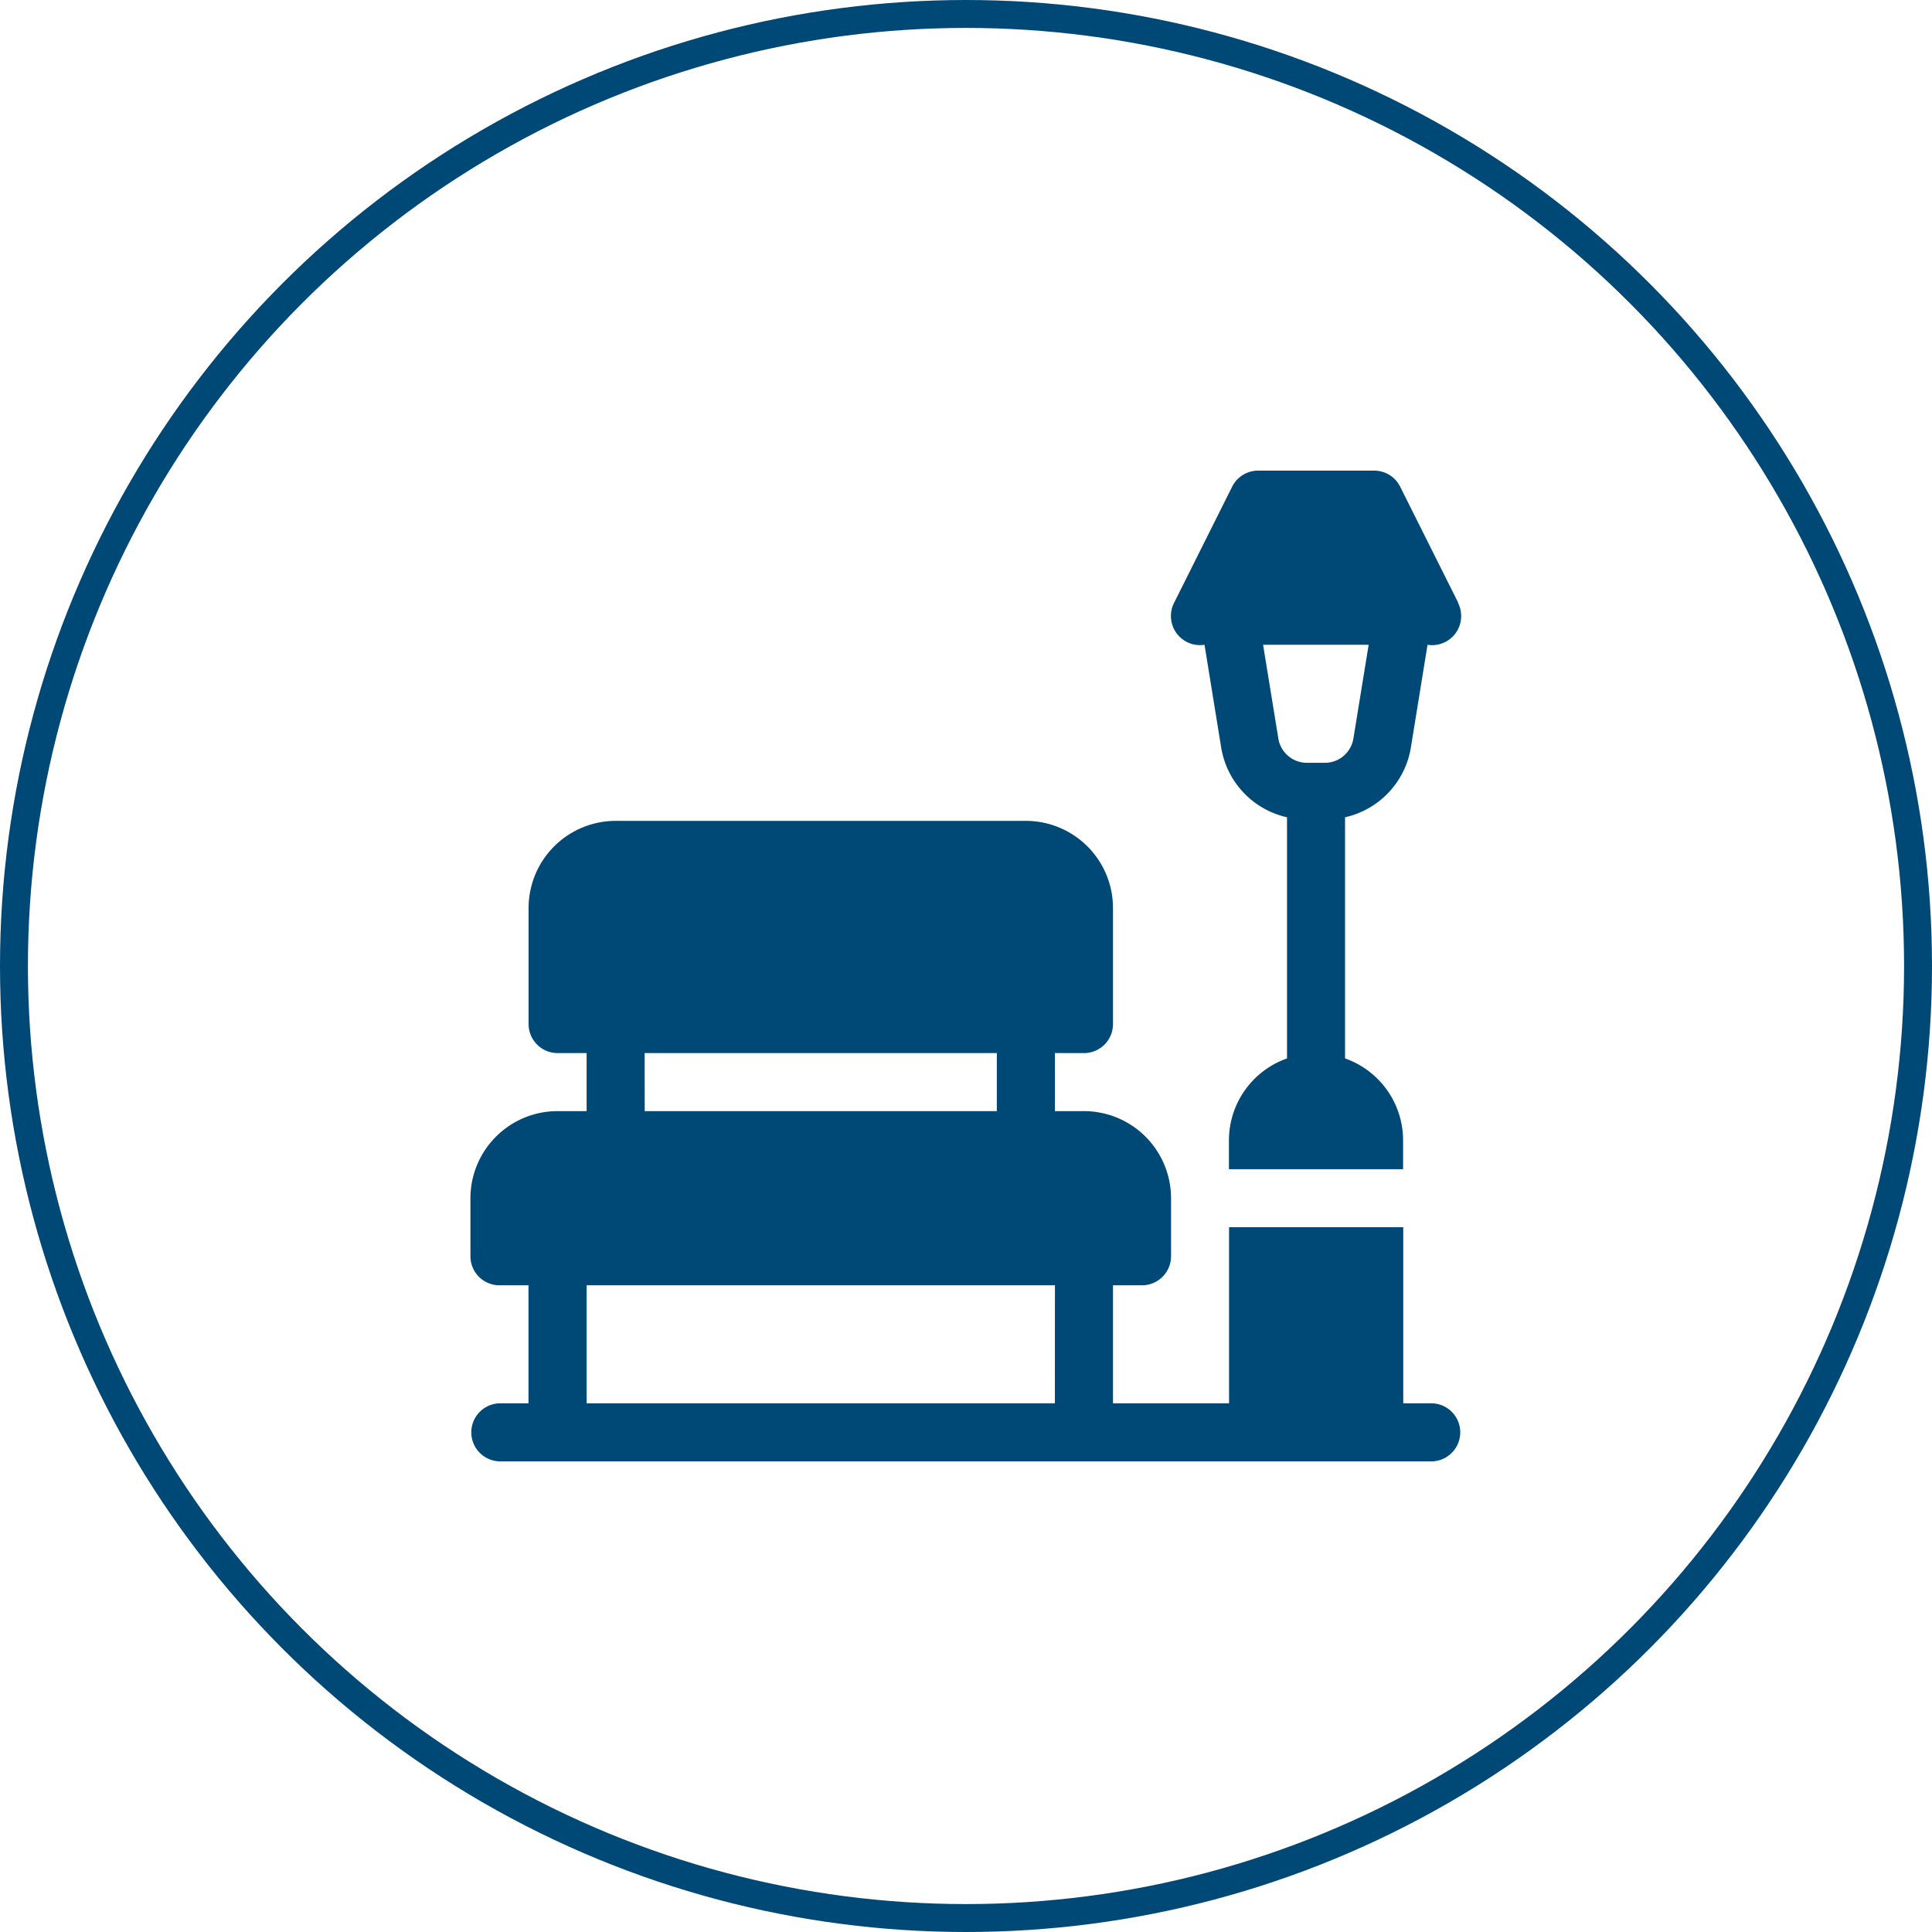
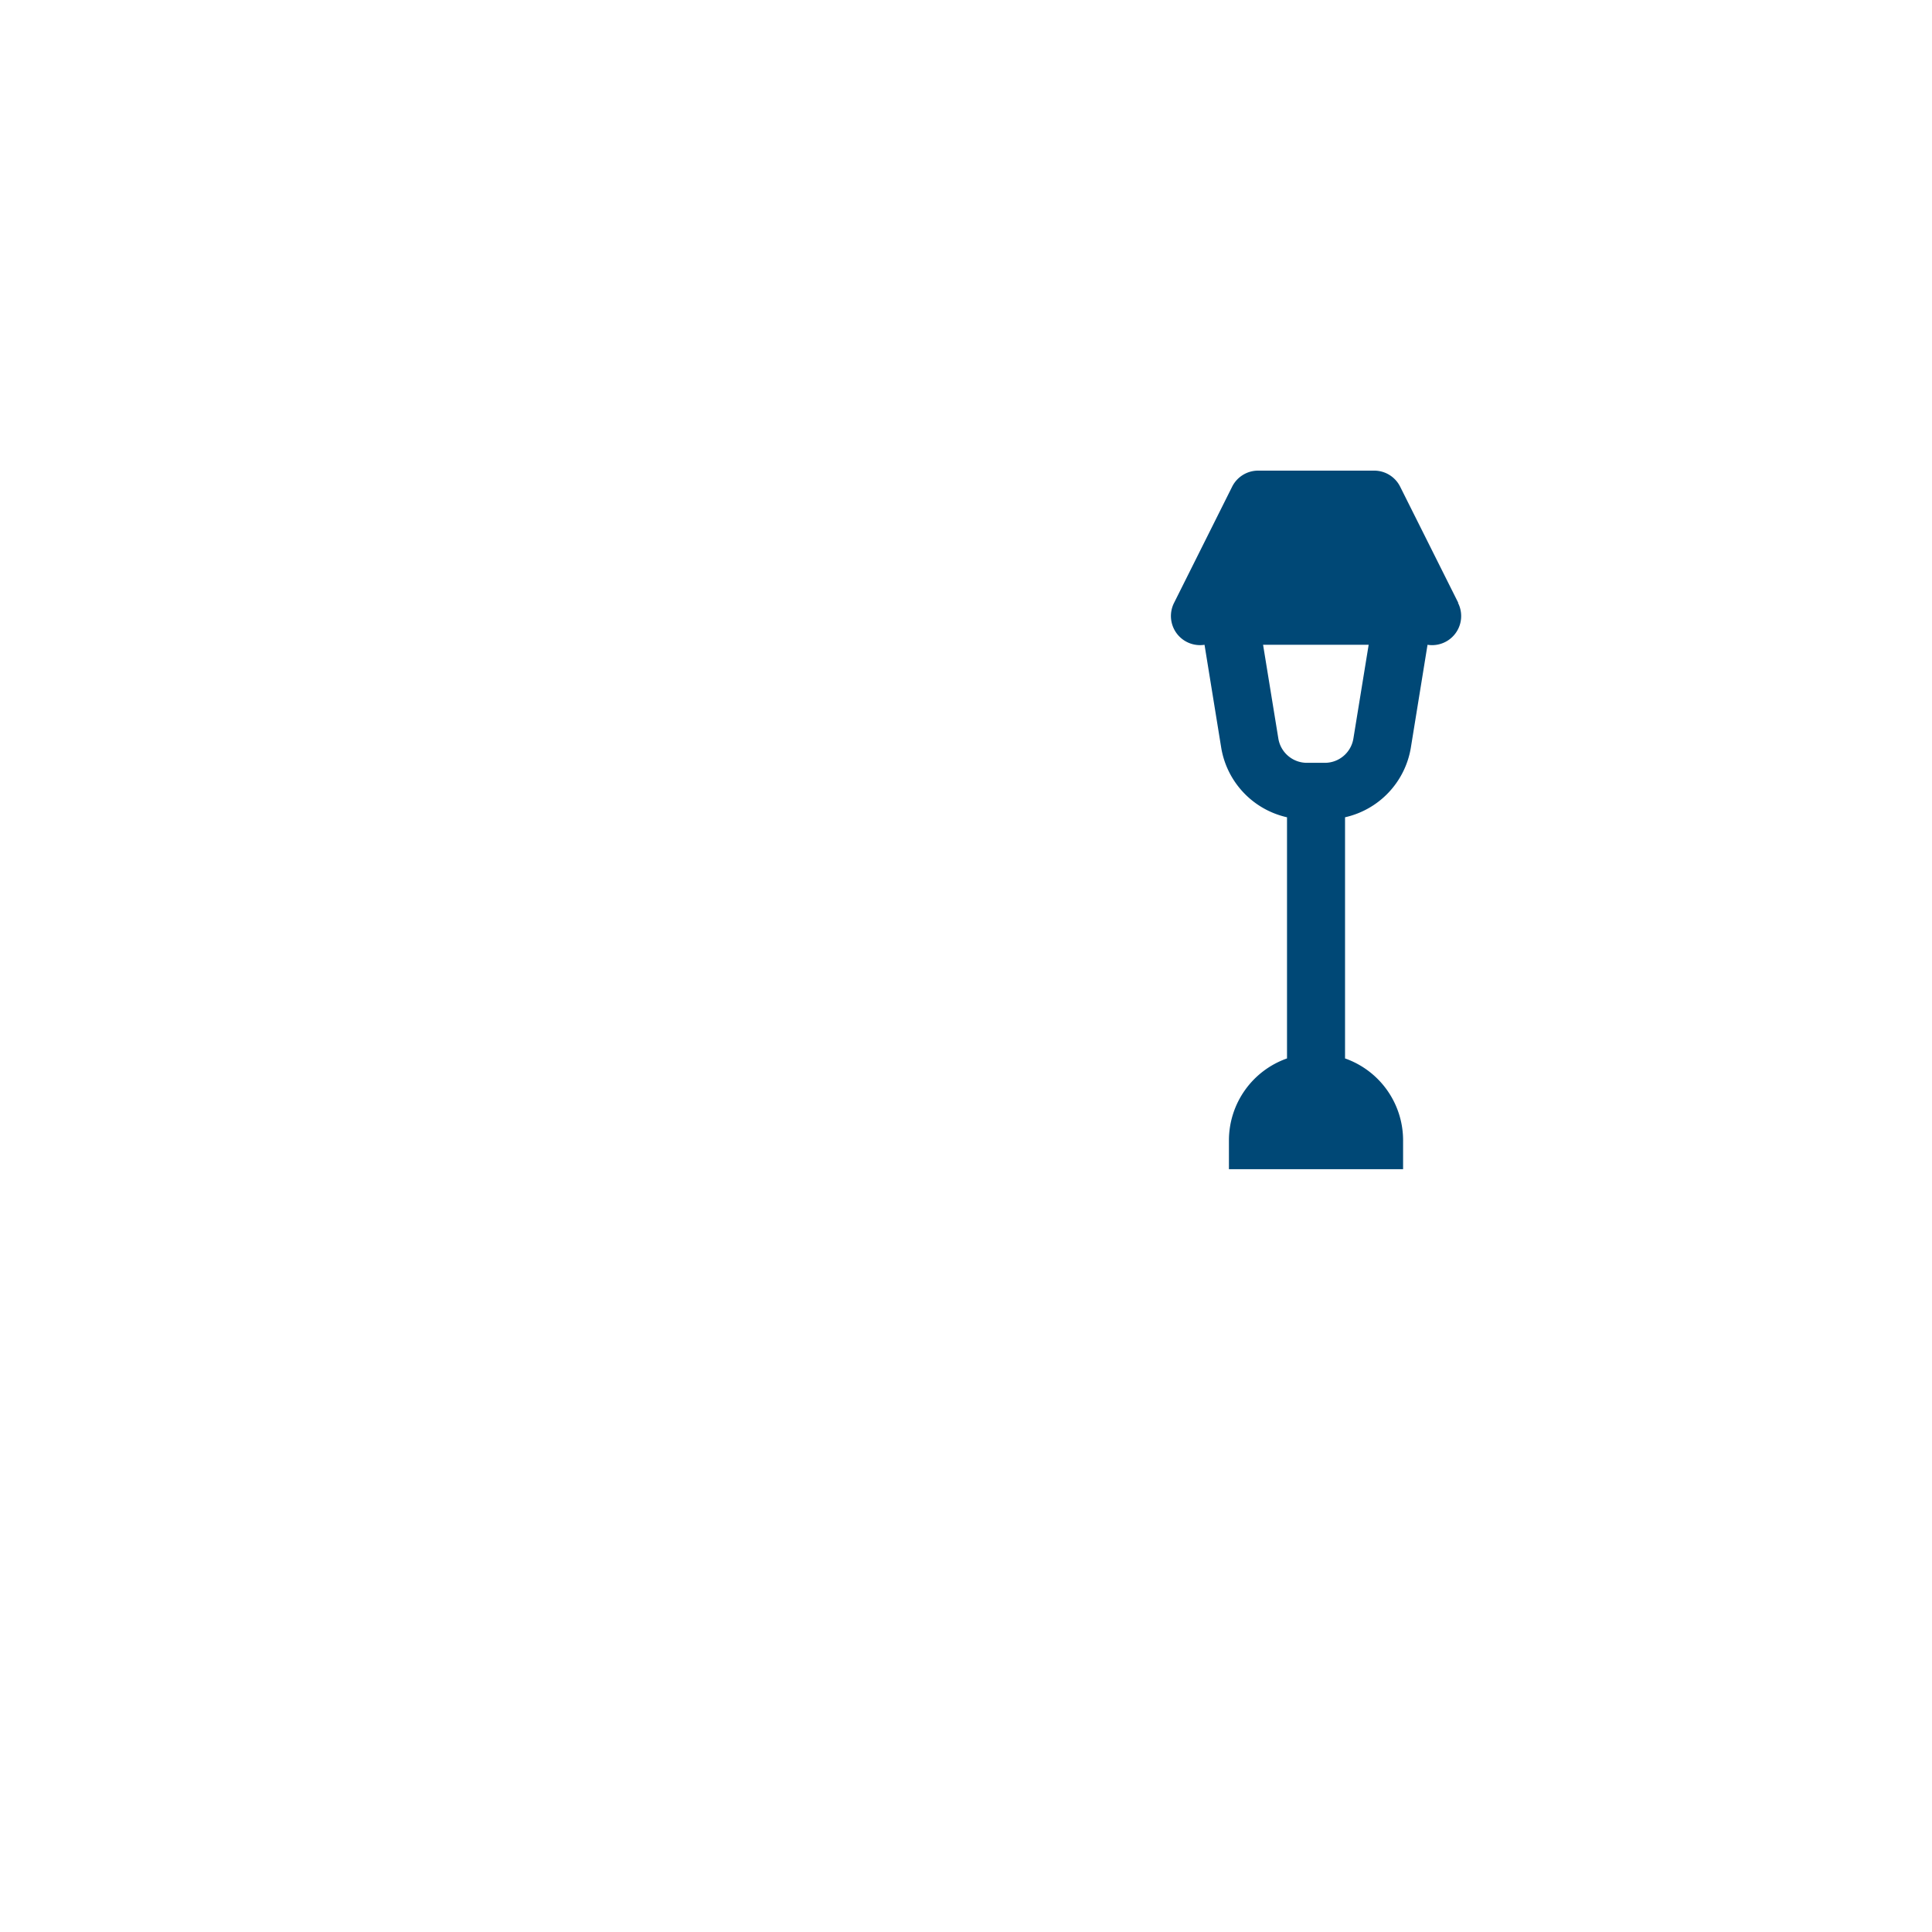
<svg xmlns="http://www.w3.org/2000/svg" width="69.188" height="69.188" viewBox="0 0 69.188 69.188">
  <defs>
    <style>.a{fill:#004876;}.b{fill:none;stroke:#004876;stroke-miterlimit:10;}</style>
  </defs>
  <g transform="translate(-587.586 -6219.773)">
-     <path class="a" d="M518.127,1024.08h-1.039v-6.306H510.85v6.306h-4.157v-4.227h1.039a1.039,1.039,0,0,0,1.04-1.04v-2.078a3.122,3.122,0,0,0-3.119-3.119h-1.039v-2.078h1.039a1.04,1.04,0,0,0,1.04-1.04v-4.158a3.122,3.122,0,0,0-3.119-3.118H488.883a3.121,3.121,0,0,0-3.118,3.118v4.158a1.04,1.04,0,0,0,1.039,1.04h1.039v2.078H486.8a3.122,3.122,0,0,0-3.118,3.119v2.078a1.039,1.039,0,0,0,1.039,1.04h1.04v4.227h-1.04a1.04,1.04,0,0,0,0,2.079h33.4a1.04,1.04,0,0,0,0-2.079m-28.2-12.543h12.612v2.079H489.923Zm14.691,12.543H487.843v-4.227h16.771Z" transform="translate(120.751 5245.948)" />
    <path class="a" d="M519.057,995.411l-2.08-4.157a1.039,1.039,0,0,0-.93-.575h-4.158a1.04,1.04,0,0,0-.929.575l-2.078,4.157a1.043,1.043,0,0,0,1.089,1.505l.6,3.7a3.069,3.069,0,0,0,2.354,2.477v8.636a3.114,3.114,0,0,0-2.08,2.927v1.039h6.237v-1.039a3.111,3.111,0,0,0-2.079-2.927v-8.636a3.069,3.069,0,0,0,2.354-2.477l.6-3.7a1.042,1.042,0,0,0,1.09-1.505m-3.745,4.864a1.036,1.036,0,0,1-1.026.868h-.635a1.037,1.037,0,0,1-1.026-.868l-.547-3.359h3.781Z" transform="translate(120.751 5245.948)" />
-     <circle class="b" cx="34.094" cy="34.094" r="34.094" transform="translate(588.086 6220.273)" />
  </g>
</svg>